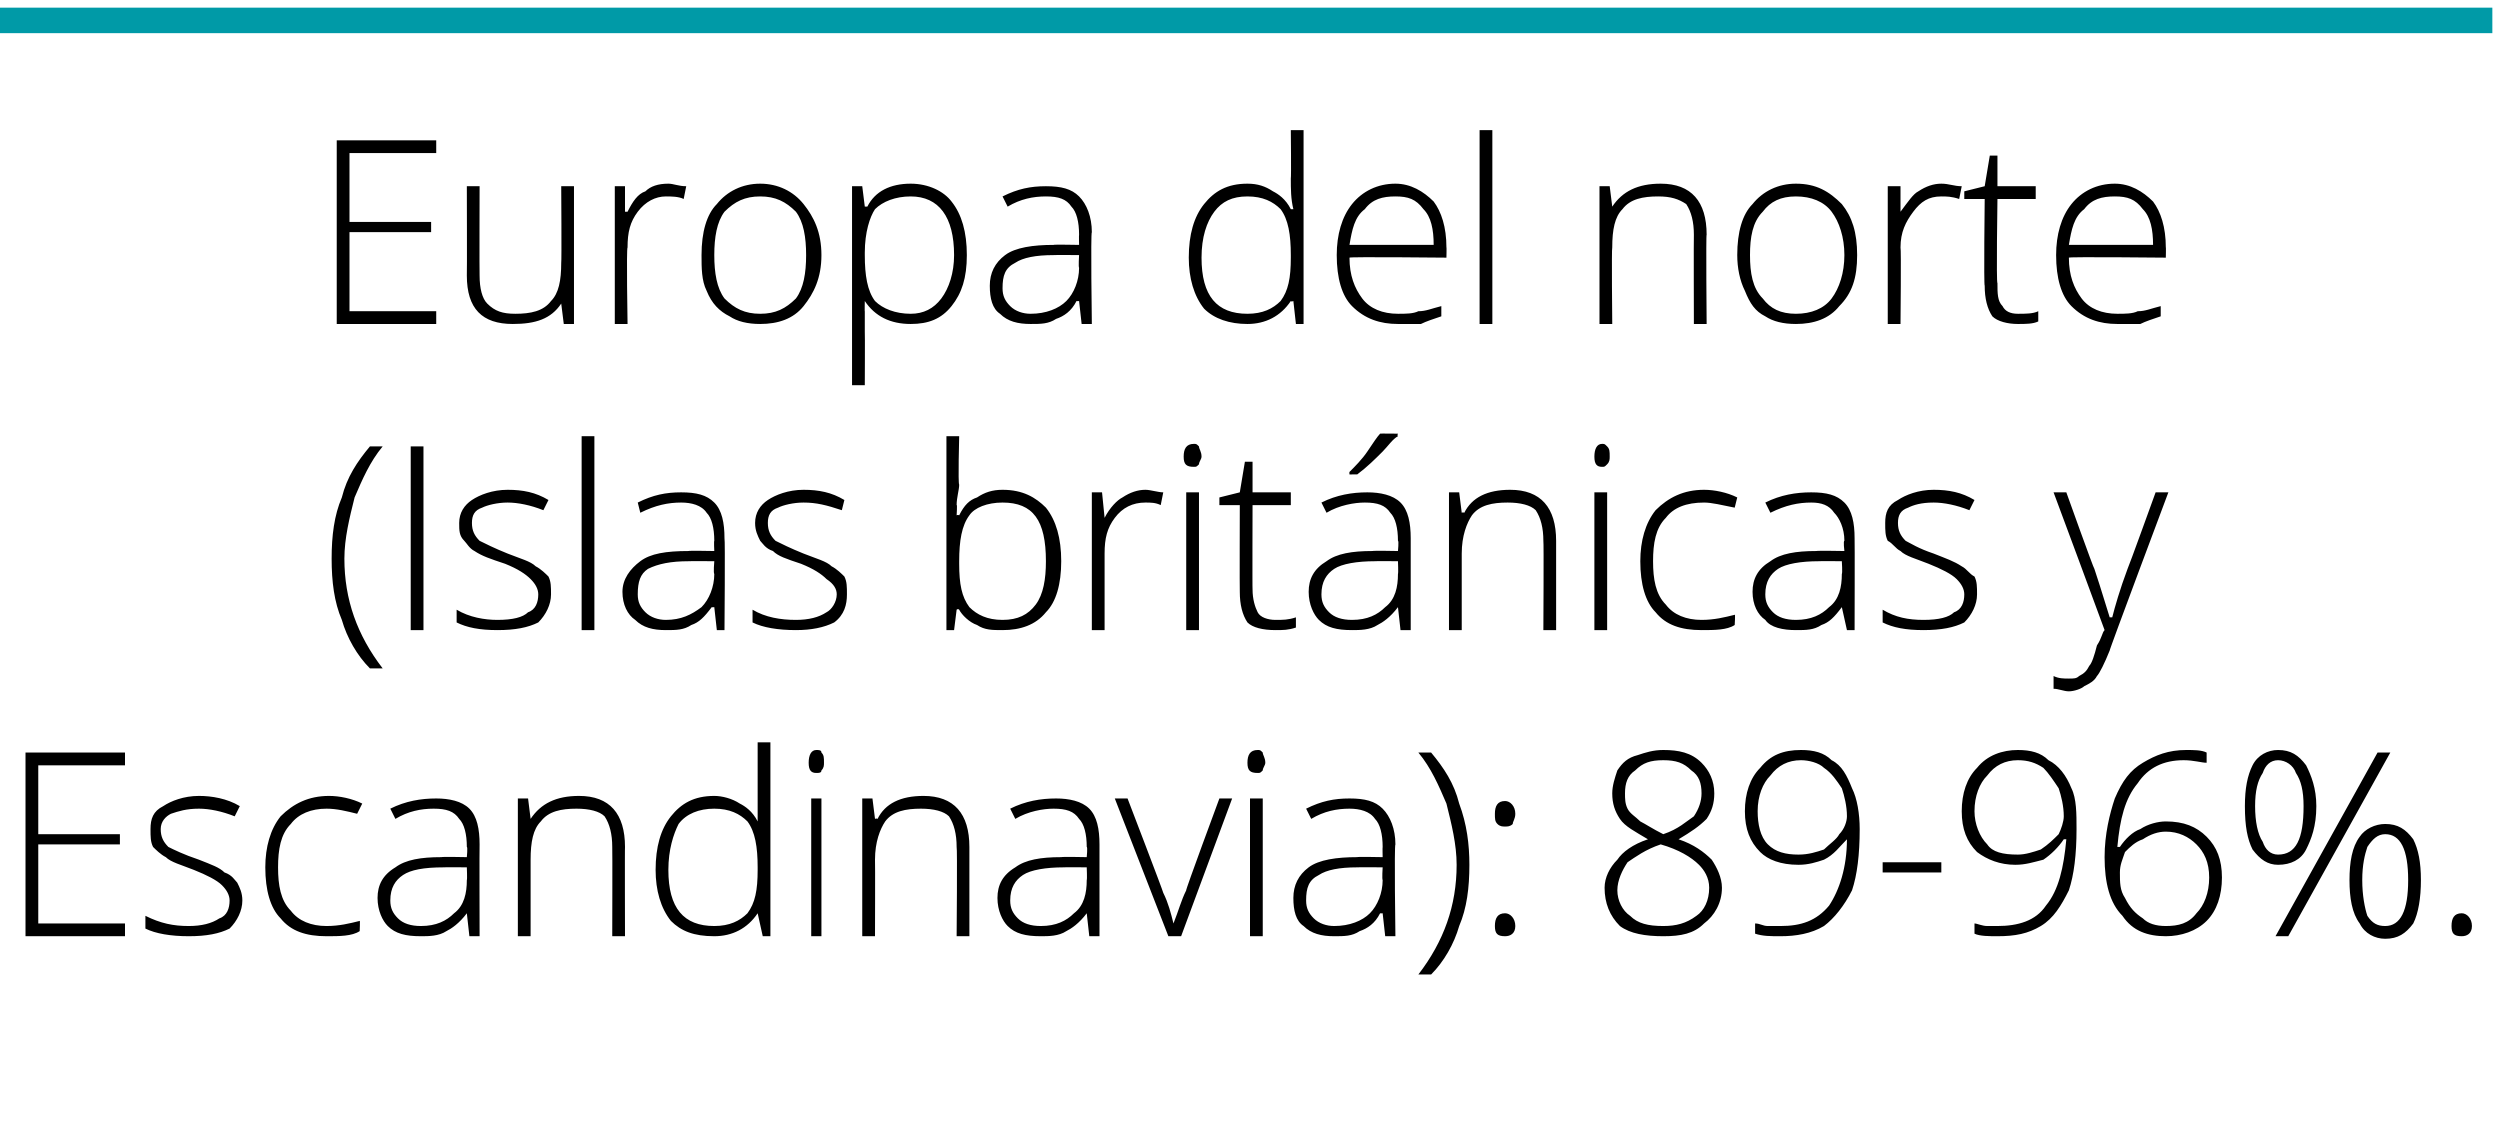
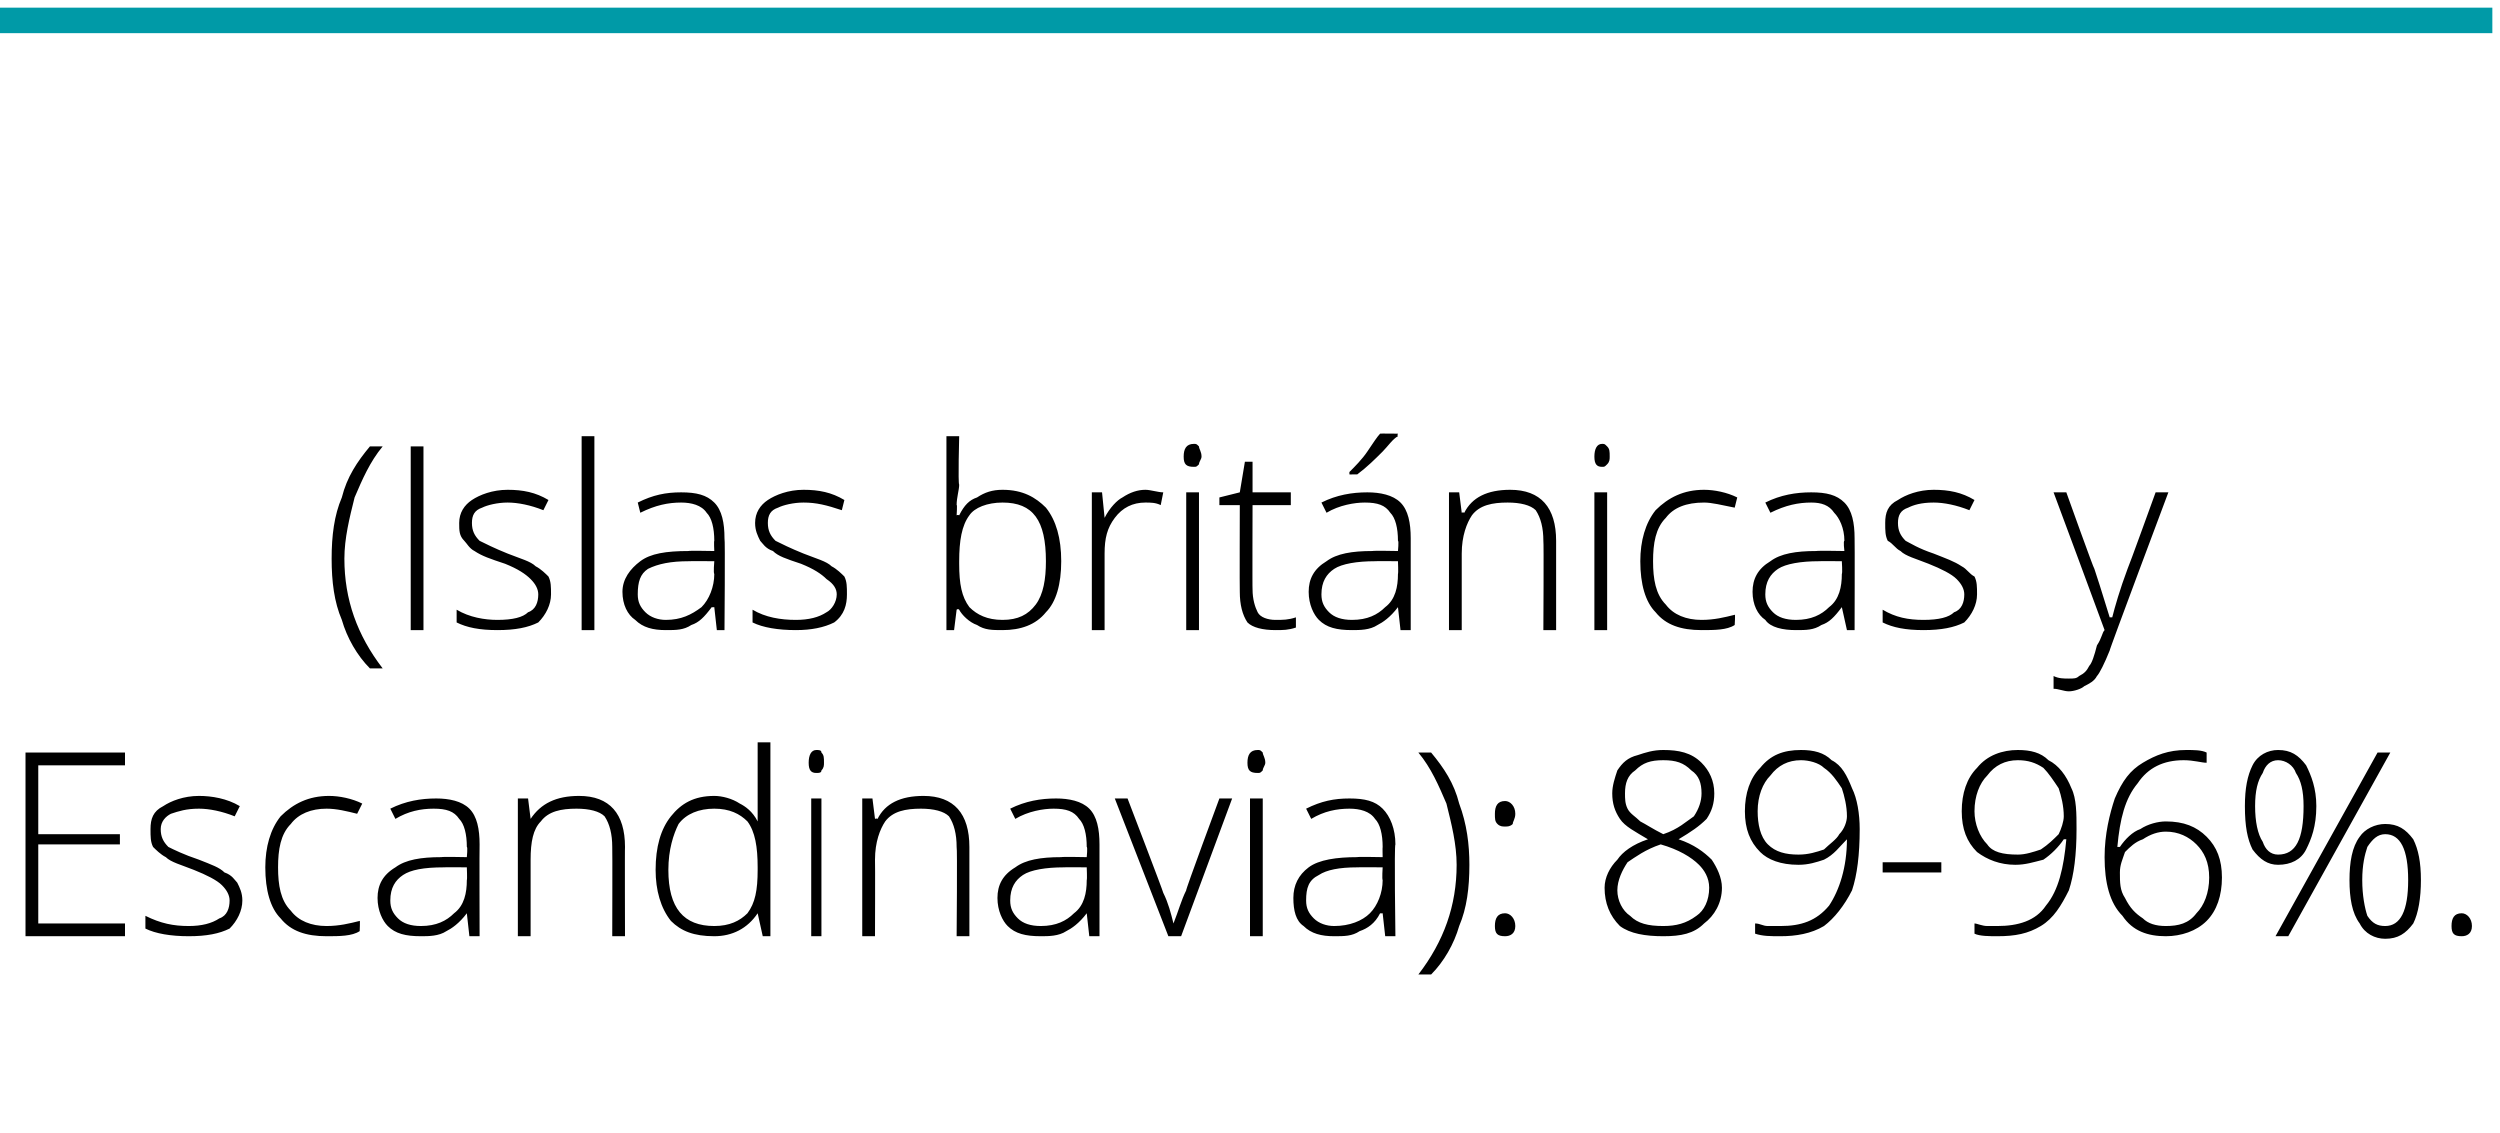
<svg xmlns="http://www.w3.org/2000/svg" version="1.1" width="98px" height="44.4px" viewBox="0 -5 98 44.4" style="top:-5px">
  <desc>Europa del norte Islas brit nicas y Escandinavia 89-96</desc>
  <defs />
  <g class="svg-textframe-paragraphrules">
    <line class="svg-paragraph-ruleabove" y1="-4.2" y2="-4.2" x1="0" x2="97.7" stroke="#009aa7" stroke-width="1" />
  </g>
  <g id="Polygon150906">
    <path d="M 4.9 31.7 L 1 31.7 L 1 24.5 L 4.9 24.5 L 4.9 25 L 1.5 25 L 1.5 27.7 L 4.7 27.7 L 4.7 28.1 L 1.5 28.1 L 1.5 31.2 L 4.9 31.2 L 4.9 31.7 Z M 9.5 30.3 C 9.5 30.7 9.3 31.1 9 31.4 C 8.6 31.6 8.1 31.7 7.4 31.7 C 6.7 31.7 6.1 31.6 5.7 31.4 C 5.7 31.4 5.7 30.9 5.7 30.9 C 6.3 31.2 6.8 31.3 7.4 31.3 C 7.9 31.3 8.3 31.2 8.6 31 C 8.9 30.9 9 30.6 9 30.3 C 9 30.1 8.9 29.9 8.7 29.7 C 8.5 29.5 8.1 29.3 7.6 29.1 C 7.1 28.9 6.7 28.8 6.5 28.6 C 6.3 28.5 6.1 28.3 6 28.2 C 5.9 28 5.9 27.8 5.9 27.5 C 5.9 27.1 6 26.8 6.4 26.6 C 6.7 26.4 7.2 26.2 7.8 26.2 C 8.3 26.2 8.9 26.3 9.4 26.6 C 9.4 26.6 9.2 27 9.2 27 C 8.7 26.8 8.2 26.7 7.8 26.7 C 7.3 26.7 7 26.8 6.7 26.9 C 6.5 27 6.3 27.2 6.3 27.5 C 6.3 27.8 6.4 28 6.6 28.2 C 6.8 28.3 7.2 28.5 7.8 28.7 C 8.3 28.9 8.6 29 8.8 29.2 C 9.1 29.3 9.2 29.5 9.3 29.6 C 9.4 29.8 9.5 30 9.5 30.3 Z M 14.1 31.5 C 13.8 31.7 13.3 31.7 12.8 31.7 C 12 31.7 11.4 31.5 11 31 C 10.6 30.6 10.4 29.9 10.4 29 C 10.4 28.2 10.6 27.5 11 27 C 11.5 26.5 12.1 26.2 12.9 26.2 C 13.3 26.2 13.8 26.3 14.2 26.5 C 14.2 26.5 14 26.9 14 26.9 C 13.6 26.8 13.2 26.7 12.8 26.7 C 12.2 26.7 11.7 26.9 11.4 27.3 C 11 27.7 10.9 28.3 10.9 29 C 10.9 29.7 11 30.3 11.4 30.7 C 11.7 31.1 12.2 31.3 12.8 31.3 C 13.3 31.3 13.7 31.2 14.1 31.1 C 14.12 31.05 14.1 31.5 14.1 31.5 C 14.1 31.5 14.12 31.5 14.1 31.5 Z M 18.4 31.7 L 18.3 30.8 C 18.3 30.8 18.28 30.81 18.3 30.8 C 18 31.2 17.7 31.4 17.5 31.5 C 17.2 31.7 16.8 31.7 16.5 31.7 C 15.9 31.7 15.5 31.6 15.2 31.3 C 15 31.1 14.8 30.7 14.8 30.2 C 14.8 29.7 15 29.3 15.5 29 C 15.9 28.7 16.5 28.6 17.3 28.6 C 17.32 28.58 18.3 28.6 18.3 28.6 C 18.3 28.6 18.34 28.2 18.3 28.2 C 18.3 27.7 18.2 27.3 18 27.1 C 17.8 26.8 17.5 26.7 17 26.7 C 16.5 26.7 16 26.8 15.5 27.1 C 15.5 27.1 15.3 26.7 15.3 26.7 C 15.9 26.4 16.5 26.3 17.1 26.3 C 17.6 26.3 18.1 26.4 18.4 26.7 C 18.7 27 18.8 27.5 18.8 28.1 C 18.79 28.12 18.8 31.7 18.8 31.7 L 18.4 31.7 Z M 16.5 31.3 C 17.1 31.3 17.5 31.1 17.8 30.8 C 18.2 30.5 18.3 30 18.3 29.5 C 18.32 29.47 18.3 29 18.3 29 C 18.3 29 17.39 28.99 17.4 29 C 16.6 29 16.1 29.1 15.8 29.3 C 15.5 29.5 15.3 29.8 15.3 30.3 C 15.3 30.6 15.4 30.8 15.6 31 C 15.8 31.2 16.1 31.3 16.5 31.3 Z M 24 31.7 C 24 31.7 24.01 28.21 24 28.2 C 24 27.7 23.9 27.3 23.7 27 C 23.5 26.8 23.1 26.7 22.6 26.7 C 22 26.7 21.5 26.8 21.2 27.2 C 20.9 27.5 20.8 28 20.8 28.7 C 20.8 28.72 20.8 31.7 20.8 31.7 L 20.3 31.7 L 20.3 26.3 L 20.7 26.3 L 20.8 27.1 C 20.8 27.1 20.85 27.07 20.8 27.1 C 21.2 26.5 21.8 26.2 22.7 26.2 C 23.9 26.2 24.5 26.9 24.5 28.2 C 24.49 28.18 24.5 31.7 24.5 31.7 L 24 31.7 Z M 28 26.2 C 28.3 26.2 28.7 26.3 29 26.5 C 29.2 26.6 29.5 26.8 29.7 27.2 C 29.7 27.2 29.7 27.2 29.7 27.2 C 29.7 26.8 29.7 26.4 29.7 26 C 29.7 25.96 29.7 24.1 29.7 24.1 L 30.2 24.1 L 30.2 31.7 L 29.9 31.7 L 29.7 30.8 C 29.7 30.8 29.7 30.84 29.7 30.8 C 29.3 31.4 28.7 31.7 28 31.7 C 27.2 31.7 26.7 31.5 26.3 31.1 C 25.9 30.6 25.7 29.9 25.7 29.1 C 25.7 28.2 25.9 27.5 26.3 27 C 26.7 26.5 27.2 26.2 28 26.2 Z M 28 26.7 C 27.4 26.7 26.9 26.9 26.6 27.3 C 26.4 27.7 26.2 28.3 26.2 29.1 C 26.2 30.6 26.8 31.3 28 31.3 C 28.6 31.3 29 31.1 29.3 30.8 C 29.6 30.4 29.7 29.9 29.7 29.1 C 29.7 29.1 29.7 29 29.7 29 C 29.7 28.2 29.6 27.6 29.3 27.2 C 29 26.9 28.6 26.7 28 26.7 Z M 32.2 31.7 L 31.8 31.7 L 31.8 26.3 L 32.2 26.3 L 32.2 31.7 Z M 32 25.3 C 31.8 25.3 31.7 25.2 31.7 24.9 C 31.7 24.6 31.8 24.4 32 24.4 C 32.1 24.4 32.2 24.4 32.2 24.5 C 32.3 24.6 32.3 24.7 32.3 24.9 C 32.3 25 32.3 25.1 32.2 25.2 C 32.2 25.3 32.1 25.3 32 25.3 C 32 25.3 32 25.3 32 25.3 Z M 37.5 31.7 C 37.5 31.7 37.53 28.21 37.5 28.2 C 37.5 27.7 37.4 27.3 37.2 27 C 37 26.8 36.6 26.7 36.1 26.7 C 35.5 26.7 35 26.8 34.7 27.2 C 34.5 27.5 34.3 28 34.3 28.7 C 34.31 28.72 34.3 31.7 34.3 31.7 L 33.8 31.7 L 33.8 26.3 L 34.2 26.3 L 34.3 27.1 C 34.3 27.1 34.36 27.07 34.4 27.1 C 34.7 26.5 35.3 26.2 36.2 26.2 C 37.4 26.2 38 26.9 38 28.2 C 38 28.18 38 31.7 38 31.7 L 37.5 31.7 Z M 42.7 31.7 L 42.6 30.8 C 42.6 30.8 42.58 30.81 42.6 30.8 C 42.3 31.2 42 31.4 41.8 31.5 C 41.5 31.7 41.1 31.7 40.8 31.7 C 40.2 31.7 39.8 31.6 39.5 31.3 C 39.3 31.1 39.1 30.7 39.1 30.2 C 39.1 29.7 39.3 29.3 39.8 29 C 40.2 28.7 40.8 28.6 41.6 28.6 C 41.63 28.58 42.6 28.6 42.6 28.6 C 42.6 28.6 42.64 28.2 42.6 28.2 C 42.6 27.7 42.5 27.3 42.3 27.1 C 42.1 26.8 41.8 26.7 41.3 26.7 C 40.9 26.7 40.3 26.8 39.8 27.1 C 39.8 27.1 39.6 26.7 39.6 26.7 C 40.2 26.4 40.8 26.3 41.4 26.3 C 41.9 26.3 42.4 26.4 42.7 26.7 C 43 27 43.1 27.5 43.1 28.1 C 43.1 28.12 43.1 31.7 43.1 31.7 L 42.7 31.7 Z M 40.8 31.3 C 41.4 31.3 41.8 31.1 42.1 30.8 C 42.5 30.5 42.6 30 42.6 29.5 C 42.62 29.47 42.6 29 42.6 29 C 42.6 29 41.7 28.99 41.7 29 C 41 29 40.4 29.1 40.1 29.3 C 39.8 29.5 39.6 29.8 39.6 30.3 C 39.6 30.6 39.7 30.8 39.9 31 C 40.1 31.2 40.4 31.3 40.8 31.3 Z M 45.8 31.7 L 43.7 26.3 L 44.2 26.3 C 44.2 26.3 45.6 29.95 45.6 30 C 45.8 30.4 45.9 30.8 46 31.2 C 46 31.2 46 31.2 46 31.2 C 46.2 30.7 46.3 30.3 46.5 29.9 C 46.45 29.94 47.8 26.3 47.8 26.3 L 48.3 26.3 L 46.3 31.7 L 45.8 31.7 Z M 49.5 31.7 L 49 31.7 L 49 26.3 L 49.5 26.3 L 49.5 31.7 Z M 49.3 25.3 C 49 25.3 48.9 25.2 48.9 24.9 C 48.9 24.6 49 24.4 49.3 24.4 C 49.4 24.4 49.4 24.4 49.5 24.5 C 49.5 24.6 49.6 24.7 49.6 24.9 C 49.6 25 49.5 25.1 49.5 25.2 C 49.4 25.3 49.4 25.3 49.3 25.3 C 49.3 25.3 49.3 25.3 49.3 25.3 Z M 54.3 31.7 L 54.2 30.8 C 54.2 30.8 54.13 30.81 54.1 30.8 C 53.9 31.2 53.6 31.4 53.3 31.5 C 53 31.7 52.7 31.7 52.3 31.7 C 51.8 31.7 51.4 31.6 51.1 31.3 C 50.8 31.1 50.7 30.7 50.7 30.2 C 50.7 29.7 50.9 29.3 51.3 29 C 51.7 28.7 52.4 28.6 53.2 28.6 C 53.18 28.58 54.2 28.6 54.2 28.6 C 54.2 28.6 54.19 28.2 54.2 28.2 C 54.2 27.7 54.1 27.3 53.9 27.1 C 53.7 26.8 53.3 26.7 52.9 26.7 C 52.4 26.7 51.9 26.8 51.4 27.1 C 51.4 27.1 51.2 26.7 51.2 26.7 C 51.8 26.4 52.3 26.3 52.9 26.3 C 53.5 26.3 53.9 26.4 54.2 26.7 C 54.5 27 54.7 27.5 54.7 28.1 C 54.65 28.12 54.7 31.7 54.7 31.7 L 54.3 31.7 Z M 52.3 31.3 C 52.9 31.3 53.4 31.1 53.7 30.8 C 54 30.5 54.2 30 54.2 29.5 C 54.17 29.47 54.2 29 54.2 29 C 54.2 29 53.24 28.99 53.2 29 C 52.5 29 52 29.1 51.7 29.3 C 51.3 29.5 51.2 29.8 51.2 30.3 C 51.2 30.6 51.3 30.8 51.5 31 C 51.7 31.2 52 31.3 52.3 31.3 Z M 57.6 28.9 C 57.6 29.8 57.5 30.6 57.2 31.3 C 57 32 56.6 32.7 56.1 33.2 C 56.1 33.2 55.6 33.2 55.6 33.2 C 56.6 31.9 57.1 30.5 57.1 28.9 C 57.1 28.1 56.9 27.3 56.7 26.5 C 56.4 25.8 56.1 25.1 55.6 24.5 C 55.6 24.5 56.1 24.5 56.1 24.5 C 56.6 25.1 57 25.7 57.2 26.5 C 57.5 27.3 57.6 28.1 57.6 28.9 Z M 59 31.7 C 58.7 31.7 58.6 31.6 58.6 31.3 C 58.6 31 58.7 30.8 59 30.8 C 59.2 30.8 59.4 31 59.4 31.3 C 59.4 31.6 59.2 31.7 59 31.7 C 59 31.7 59 31.7 59 31.7 Z M 58.6 26.9 C 58.6 26.6 58.7 26.4 59 26.4 C 59.2 26.4 59.4 26.6 59.4 26.9 C 59.4 27.1 59.3 27.2 59.3 27.3 C 59.2 27.4 59.1 27.4 59 27.4 C 58.9 27.4 58.8 27.4 58.7 27.3 C 58.6 27.2 58.6 27.1 58.6 26.9 Z M 65.2 24.4 C 65.8 24.4 66.3 24.5 66.7 24.9 C 67 25.2 67.2 25.6 67.2 26.1 C 67.2 26.5 67.1 26.8 66.9 27.1 C 66.6 27.4 66.3 27.6 65.8 27.9 C 66.4 28.1 66.8 28.4 67.1 28.7 C 67.3 29 67.5 29.4 67.5 29.8 C 67.5 30.4 67.2 30.9 66.8 31.2 C 66.4 31.6 65.9 31.7 65.2 31.7 C 64.5 31.7 63.9 31.6 63.5 31.3 C 63.1 30.9 62.9 30.4 62.9 29.8 C 62.9 29.4 63.1 29 63.4 28.7 C 63.6 28.4 64 28.1 64.6 27.9 C 64.1 27.6 63.7 27.4 63.5 27.1 C 63.3 26.8 63.2 26.5 63.2 26.1 C 63.2 25.8 63.3 25.5 63.4 25.2 C 63.6 24.9 63.8 24.7 64.2 24.6 C 64.5 24.5 64.8 24.4 65.2 24.4 Z M 63.4 29.9 C 63.4 30.3 63.6 30.7 63.9 30.9 C 64.2 31.2 64.6 31.3 65.2 31.3 C 65.7 31.3 66.1 31.2 66.5 30.9 C 66.8 30.7 67 30.3 67 29.8 C 67 29.4 66.8 29.1 66.6 28.9 C 66.3 28.6 65.8 28.3 65.1 28.1 C 64.5 28.3 64.1 28.6 63.8 28.8 C 63.6 29.1 63.4 29.5 63.4 29.9 Z M 65.2 24.8 C 64.7 24.8 64.4 24.9 64.1 25.2 C 63.8 25.4 63.7 25.7 63.7 26.1 C 63.7 26.3 63.7 26.5 63.8 26.7 C 63.9 26.9 64.1 27 64.3 27.2 C 64.5 27.3 64.8 27.5 65.2 27.7 C 65.8 27.5 66.1 27.2 66.4 27 C 66.6 26.7 66.7 26.4 66.7 26.1 C 66.7 25.7 66.6 25.4 66.3 25.2 C 66 24.9 65.7 24.8 65.2 24.8 Z M 72.9 27.5 C 72.9 28.5 72.8 29.3 72.6 29.9 C 72.3 30.5 71.9 31 71.5 31.3 C 71 31.6 70.4 31.7 69.8 31.7 C 69.4 31.7 69.1 31.7 68.8 31.6 C 68.8 31.6 68.8 31.2 68.8 31.2 C 69 31.2 69.1 31.3 69.3 31.3 C 69.5 31.3 69.7 31.3 69.8 31.3 C 70.6 31.3 71.2 31.1 71.7 30.5 C 72.1 29.9 72.4 29 72.4 27.9 C 72.4 27.9 72.4 27.9 72.4 27.9 C 72.1 28.2 71.9 28.5 71.5 28.7 C 71.2 28.8 70.9 28.9 70.5 28.9 C 69.8 28.9 69.3 28.7 69 28.4 C 68.6 28 68.4 27.5 68.4 26.8 C 68.4 26.1 68.6 25.5 69 25.1 C 69.4 24.6 69.9 24.4 70.6 24.4 C 71.1 24.4 71.5 24.5 71.8 24.8 C 72.2 25 72.4 25.4 72.6 25.9 C 72.8 26.3 72.9 26.9 72.9 27.5 Z M 70.6 24.8 C 70.1 24.8 69.7 25 69.4 25.4 C 69.1 25.7 68.9 26.2 68.9 26.8 C 68.9 27.3 69 27.8 69.3 28.1 C 69.6 28.4 70 28.5 70.5 28.5 C 70.9 28.5 71.2 28.4 71.5 28.3 C 71.7 28.1 72 27.9 72.1 27.7 C 72.3 27.5 72.4 27.2 72.4 27 C 72.4 26.6 72.3 26.2 72.2 25.9 C 72 25.6 71.8 25.3 71.5 25.1 C 71.3 24.9 70.9 24.8 70.6 24.8 Z M 73.8 29.2 L 73.8 28.8 L 76.1 28.8 L 76.1 29.2 L 73.8 29.2 Z M 81.4 27.5 C 81.4 28.5 81.3 29.3 81.1 29.9 C 80.8 30.5 80.5 31 80 31.3 C 79.5 31.6 79 31.7 78.3 31.7 C 78 31.7 77.6 31.7 77.4 31.6 C 77.4 31.6 77.4 31.2 77.4 31.2 C 77.5 31.2 77.7 31.3 77.9 31.3 C 78.1 31.3 78.2 31.3 78.3 31.3 C 79.1 31.3 79.8 31.1 80.2 30.5 C 80.7 29.9 80.9 29 81 27.9 C 81 27.9 80.9 27.9 80.9 27.9 C 80.7 28.2 80.4 28.5 80.1 28.7 C 79.7 28.8 79.4 28.9 79 28.9 C 78.4 28.9 77.9 28.7 77.5 28.4 C 77.1 28 76.9 27.5 76.9 26.8 C 76.9 26.1 77.1 25.5 77.5 25.1 C 77.9 24.6 78.5 24.4 79.1 24.4 C 79.6 24.4 80 24.5 80.3 24.8 C 80.7 25 81 25.4 81.2 25.9 C 81.4 26.3 81.4 26.9 81.4 27.5 Z M 79.1 24.8 C 78.6 24.8 78.2 25 77.9 25.4 C 77.6 25.7 77.4 26.2 77.4 26.8 C 77.4 27.3 77.6 27.8 77.9 28.1 C 78.1 28.4 78.5 28.5 79.1 28.5 C 79.4 28.5 79.7 28.4 80 28.3 C 80.3 28.1 80.5 27.9 80.7 27.7 C 80.8 27.5 80.9 27.2 80.9 27 C 80.9 26.6 80.8 26.2 80.7 25.9 C 80.5 25.6 80.3 25.3 80.1 25.1 C 79.8 24.9 79.5 24.8 79.1 24.8 Z M 82.5 28.6 C 82.5 27.7 82.7 26.9 82.9 26.3 C 83.2 25.6 83.5 25.2 84 24.9 C 84.5 24.6 85 24.4 85.7 24.4 C 86 24.4 86.3 24.4 86.5 24.5 C 86.5 24.5 86.5 24.9 86.5 24.9 C 86.3 24.9 86 24.8 85.6 24.8 C 84.8 24.8 84.2 25.1 83.8 25.7 C 83.3 26.3 83.1 27.1 83 28.2 C 83 28.2 83.1 28.2 83.1 28.2 C 83.3 27.9 83.6 27.6 83.9 27.5 C 84.2 27.3 84.6 27.2 84.9 27.2 C 85.6 27.2 86.1 27.4 86.5 27.8 C 86.9 28.2 87.1 28.7 87.1 29.4 C 87.1 30.1 86.9 30.7 86.5 31.1 C 86.1 31.5 85.5 31.7 84.9 31.7 C 84.2 31.7 83.6 31.5 83.2 30.9 C 82.7 30.4 82.5 29.6 82.5 28.6 Z M 84.9 31.3 C 85.4 31.3 85.8 31.2 86.1 30.8 C 86.4 30.5 86.6 30 86.6 29.4 C 86.6 28.8 86.4 28.4 86.1 28.1 C 85.8 27.8 85.4 27.6 84.9 27.6 C 84.6 27.6 84.3 27.7 84 27.9 C 83.7 28 83.5 28.2 83.3 28.4 C 83.2 28.7 83.1 28.9 83.1 29.2 C 83.1 29.6 83.1 29.9 83.3 30.2 C 83.5 30.6 83.7 30.8 84 31 C 84.2 31.2 84.5 31.3 84.9 31.3 Z M 88.4 26.6 C 88.4 27.2 88.5 27.7 88.7 28 C 88.8 28.3 89 28.5 89.3 28.5 C 90 28.5 90.3 27.9 90.3 26.6 C 90.3 26 90.2 25.6 90 25.3 C 89.9 25 89.6 24.8 89.3 24.8 C 89 24.8 88.8 25 88.7 25.3 C 88.5 25.6 88.4 26 88.4 26.6 Z M 90.8 26.6 C 90.8 27.4 90.6 27.9 90.4 28.3 C 90.2 28.7 89.8 28.9 89.3 28.9 C 88.9 28.9 88.6 28.7 88.3 28.3 C 88.1 27.9 88 27.4 88 26.6 C 88 25.9 88.1 25.4 88.3 25 C 88.5 24.6 88.9 24.4 89.3 24.4 C 89.8 24.4 90.1 24.6 90.4 25 C 90.6 25.4 90.8 25.9 90.8 26.6 Z M 92.6 29.5 C 92.6 30.1 92.7 30.6 92.8 30.9 C 93 31.2 93.2 31.3 93.5 31.3 C 94.1 31.3 94.4 30.7 94.4 29.5 C 94.4 28.3 94.1 27.7 93.5 27.7 C 93.2 27.7 93 27.9 92.8 28.2 C 92.7 28.5 92.6 28.9 92.6 29.5 Z M 94.9 29.5 C 94.9 30.2 94.8 30.8 94.6 31.2 C 94.3 31.6 94 31.8 93.5 31.8 C 93.1 31.8 92.7 31.6 92.5 31.2 C 92.2 30.8 92.1 30.2 92.1 29.5 C 92.1 28.8 92.2 28.2 92.5 27.8 C 92.7 27.5 93.1 27.3 93.5 27.3 C 94 27.3 94.3 27.5 94.6 27.9 C 94.8 28.3 94.9 28.8 94.9 29.5 Z M 93.7 24.5 L 89.7 31.7 L 89.2 31.7 L 93.2 24.5 L 93.7 24.5 Z M 96.5 31.7 C 96.2 31.7 96.1 31.6 96.1 31.3 C 96.1 31 96.2 30.8 96.5 30.8 C 96.7 30.8 96.9 31 96.9 31.3 C 96.9 31.6 96.7 31.7 96.5 31.7 C 96.5 31.7 96.5 31.7 96.5 31.7 Z " stroke="none" fill="#000" />
  </g>
  <g id="Polygon150905">
-     <path d="M 13 16.9 C 13 16 13.1 15.2 13.4 14.5 C 13.6 13.7 14 13.1 14.5 12.5 C 14.5 12.5 15 12.5 15 12.5 C 14.5 13.1 14.2 13.8 13.9 14.5 C 13.7 15.3 13.5 16.1 13.5 16.9 C 13.5 18.5 14 19.9 15 21.2 C 15 21.2 14.5 21.2 14.5 21.2 C 14 20.7 13.6 20 13.4 19.3 C 13.1 18.6 13 17.8 13 16.9 Z M 16.1 19.7 L 16.1 12.5 L 16.6 12.5 L 16.6 19.7 L 16.1 19.7 Z M 21.6 18.3 C 21.6 18.7 21.4 19.1 21.1 19.4 C 20.7 19.6 20.2 19.7 19.5 19.7 C 18.8 19.7 18.3 19.6 17.9 19.4 C 17.9 19.4 17.9 18.9 17.9 18.9 C 18.4 19.2 19 19.3 19.5 19.3 C 20.1 19.3 20.5 19.2 20.7 19 C 21 18.9 21.1 18.6 21.1 18.3 C 21.1 18.1 21 17.9 20.8 17.7 C 20.6 17.5 20.3 17.3 19.8 17.1 C 19.2 16.9 18.9 16.8 18.6 16.6 C 18.4 16.5 18.3 16.3 18.2 16.2 C 18 16 18 15.8 18 15.5 C 18 15.1 18.2 14.8 18.5 14.6 C 18.8 14.4 19.3 14.2 19.9 14.2 C 20.5 14.2 21 14.3 21.5 14.6 C 21.5 14.6 21.3 15 21.3 15 C 20.8 14.8 20.3 14.7 19.9 14.7 C 19.5 14.7 19.1 14.8 18.9 14.9 C 18.6 15 18.5 15.2 18.5 15.5 C 18.5 15.8 18.6 16 18.8 16.2 C 19 16.3 19.4 16.5 19.9 16.7 C 20.4 16.9 20.8 17 21 17.2 C 21.2 17.3 21.4 17.5 21.5 17.6 C 21.6 17.8 21.6 18 21.6 18.3 Z M 23.3 19.7 L 22.8 19.7 L 22.8 12.1 L 23.3 12.1 L 23.3 19.7 Z M 28.1 19.7 L 28 18.8 C 28 18.8 27.92 18.81 27.9 18.8 C 27.6 19.2 27.4 19.4 27.1 19.5 C 26.8 19.7 26.5 19.7 26.1 19.7 C 25.6 19.7 25.2 19.6 24.9 19.3 C 24.6 19.1 24.4 18.7 24.4 18.2 C 24.4 17.7 24.7 17.3 25.1 17 C 25.5 16.7 26.1 16.6 27 16.6 C 26.96 16.58 28 16.6 28 16.6 C 28 16.6 27.98 16.2 28 16.2 C 28 15.7 27.9 15.3 27.7 15.1 C 27.5 14.8 27.1 14.7 26.7 14.7 C 26.2 14.7 25.7 14.8 25.1 15.1 C 25.1 15.1 25 14.7 25 14.7 C 25.6 14.4 26.1 14.3 26.7 14.3 C 27.3 14.3 27.7 14.4 28 14.7 C 28.3 15 28.4 15.5 28.4 16.1 C 28.43 16.12 28.4 19.7 28.4 19.7 L 28.1 19.7 Z M 26.1 19.3 C 26.7 19.3 27.1 19.1 27.5 18.8 C 27.8 18.5 28 18 28 17.5 C 27.96 17.47 28 17 28 17 C 28 17 27.03 16.99 27 17 C 26.3 17 25.8 17.1 25.4 17.3 C 25.1 17.5 25 17.8 25 18.3 C 25 18.6 25.1 18.8 25.3 19 C 25.5 19.2 25.8 19.3 26.1 19.3 Z M 33.2 18.3 C 33.2 18.7 33.1 19.1 32.7 19.4 C 32.3 19.6 31.8 19.7 31.2 19.7 C 30.5 19.7 29.9 19.6 29.5 19.4 C 29.5 19.4 29.5 18.9 29.5 18.9 C 30 19.2 30.6 19.3 31.2 19.3 C 31.7 19.3 32.1 19.2 32.4 19 C 32.6 18.9 32.8 18.6 32.8 18.3 C 32.8 18.1 32.7 17.9 32.4 17.7 C 32.2 17.5 31.9 17.3 31.4 17.1 C 30.8 16.9 30.5 16.8 30.3 16.6 C 30 16.5 29.9 16.3 29.8 16.2 C 29.7 16 29.6 15.8 29.6 15.5 C 29.6 15.1 29.8 14.8 30.1 14.6 C 30.4 14.4 30.9 14.2 31.5 14.2 C 32.1 14.2 32.6 14.3 33.1 14.6 C 33.1 14.6 33 15 33 15 C 32.4 14.8 32 14.7 31.5 14.7 C 31.1 14.7 30.7 14.8 30.5 14.9 C 30.2 15 30.1 15.2 30.1 15.5 C 30.1 15.8 30.2 16 30.4 16.2 C 30.6 16.3 31 16.5 31.5 16.7 C 32 16.9 32.4 17 32.6 17.2 C 32.8 17.3 33 17.5 33.1 17.6 C 33.2 17.8 33.2 18 33.2 18.3 Z M 39.3 14.2 C 40.1 14.2 40.6 14.5 41 14.9 C 41.4 15.4 41.6 16.1 41.6 17 C 41.6 17.9 41.4 18.6 41 19 C 40.6 19.5 40 19.7 39.3 19.7 C 38.9 19.7 38.6 19.7 38.3 19.5 C 38 19.4 37.7 19.1 37.6 18.9 C 37.55 18.85 37.5 18.9 37.5 18.9 L 37.4 19.7 L 37.1 19.7 L 37.1 12.1 L 37.6 12.1 C 37.6 12.1 37.55 13.96 37.6 14 C 37.6 14.2 37.5 14.5 37.5 14.8 C 37.53 14.75 37.5 15.2 37.5 15.2 C 37.5 15.2 37.55 15.17 37.6 15.2 C 37.8 14.8 38 14.6 38.3 14.5 C 38.6 14.3 38.9 14.2 39.3 14.2 Z M 41 17 C 41 15.4 40.5 14.7 39.3 14.7 C 38.7 14.7 38.2 14.9 38 15.2 C 37.7 15.6 37.6 16.2 37.6 17 C 37.6 17 37.6 17.1 37.6 17.1 C 37.6 17.9 37.7 18.4 38 18.8 C 38.3 19.1 38.7 19.3 39.3 19.3 C 39.9 19.3 40.3 19.1 40.6 18.7 C 40.9 18.3 41 17.7 41 17 C 41 17 41 17 41 17 Z M 44.9 14.2 C 45.1 14.2 45.4 14.3 45.6 14.3 C 45.6 14.3 45.5 14.8 45.5 14.8 C 45.3 14.7 45.1 14.7 44.9 14.7 C 44.4 14.7 44 14.9 43.7 15.3 C 43.4 15.7 43.3 16.1 43.3 16.7 C 43.3 16.72 43.3 19.7 43.3 19.7 L 42.8 19.7 L 42.8 14.3 L 43.2 14.3 L 43.3 15.3 C 43.3 15.3 43.31 15.3 43.3 15.3 C 43.5 14.9 43.8 14.6 44 14.5 C 44.3 14.3 44.6 14.2 44.9 14.2 Z M 47 19.7 L 46.5 19.7 L 46.5 14.3 L 47 14.3 L 47 19.7 Z M 46.8 13.3 C 46.5 13.3 46.4 13.2 46.4 12.9 C 46.4 12.6 46.5 12.4 46.8 12.4 C 46.9 12.4 46.9 12.4 47 12.5 C 47 12.6 47.1 12.7 47.1 12.9 C 47.1 13 47 13.1 47 13.2 C 46.9 13.3 46.9 13.3 46.8 13.3 C 46.8 13.3 46.8 13.3 46.8 13.3 Z M 50 19.3 C 50.3 19.3 50.5 19.3 50.8 19.2 C 50.8 19.2 50.8 19.6 50.8 19.6 C 50.5 19.7 50.3 19.7 50 19.7 C 49.5 19.7 49.1 19.6 48.9 19.4 C 48.7 19.1 48.6 18.7 48.6 18.2 C 48.59 18.19 48.6 14.8 48.6 14.8 L 47.8 14.8 L 47.8 14.5 L 48.6 14.3 L 48.8 13.1 L 49.1 13.1 L 49.1 14.3 L 50.6 14.3 L 50.6 14.8 L 49.1 14.8 C 49.1 14.8 49.09 18.12 49.1 18.1 C 49.1 18.5 49.2 18.8 49.3 19 C 49.4 19.2 49.7 19.3 50 19.3 Z M 54.9 19.7 L 54.8 18.8 C 54.8 18.8 54.78 18.81 54.8 18.8 C 54.5 19.2 54.2 19.4 54 19.5 C 53.7 19.7 53.3 19.7 53 19.7 C 52.4 19.7 52 19.6 51.7 19.3 C 51.5 19.1 51.3 18.7 51.3 18.2 C 51.3 17.7 51.5 17.3 52 17 C 52.4 16.7 53 16.6 53.8 16.6 C 53.83 16.58 54.8 16.6 54.8 16.6 C 54.8 16.6 54.84 16.2 54.8 16.2 C 54.8 15.7 54.7 15.3 54.5 15.1 C 54.3 14.8 54 14.7 53.5 14.7 C 53.1 14.7 52.5 14.8 52 15.1 C 52 15.1 51.8 14.7 51.8 14.7 C 52.4 14.4 53 14.3 53.6 14.3 C 54.1 14.3 54.6 14.4 54.9 14.7 C 55.2 15 55.3 15.5 55.3 16.1 C 55.3 16.12 55.3 19.7 55.3 19.7 L 54.9 19.7 Z M 53 19.3 C 53.6 19.3 54 19.1 54.3 18.8 C 54.7 18.5 54.8 18 54.8 17.5 C 54.82 17.47 54.8 17 54.8 17 C 54.8 17 53.9 16.99 53.9 17 C 53.2 17 52.6 17.1 52.3 17.3 C 52 17.5 51.8 17.8 51.8 18.3 C 51.8 18.6 51.9 18.8 52.1 19 C 52.3 19.2 52.6 19.3 53 19.3 Z M 52.9 13.5 C 53.1 13.3 53.4 13 53.6 12.7 C 53.8 12.4 54 12.1 54.1 12 C 54.08 11.99 54.8 12 54.8 12 C 54.8 12 54.76 12.07 54.8 12.1 C 54.6 12.2 54.4 12.5 54.2 12.7 C 53.9 13 53.6 13.3 53.2 13.6 C 53.24 13.59 52.9 13.6 52.9 13.6 C 52.9 13.6 52.89 13.51 52.9 13.5 Z M 60.5 19.7 C 60.5 19.7 60.52 16.21 60.5 16.2 C 60.5 15.7 60.4 15.3 60.2 15 C 60 14.8 59.6 14.7 59.1 14.7 C 58.5 14.7 58 14.8 57.7 15.2 C 57.5 15.5 57.3 16 57.3 16.7 C 57.3 16.72 57.3 19.7 57.3 19.7 L 56.8 19.7 L 56.8 14.3 L 57.2 14.3 L 57.3 15.1 C 57.3 15.1 57.35 15.07 57.4 15.1 C 57.7 14.5 58.3 14.2 59.2 14.2 C 60.4 14.2 61 14.9 61 16.2 C 61 16.18 61 19.7 61 19.7 L 60.5 19.7 Z M 63 19.7 L 62.5 19.7 L 62.5 14.3 L 63 14.3 L 63 19.7 Z M 62.8 13.3 C 62.6 13.3 62.5 13.2 62.5 12.9 C 62.5 12.6 62.6 12.4 62.8 12.4 C 62.9 12.4 62.9 12.4 63 12.5 C 63.1 12.6 63.1 12.7 63.1 12.9 C 63.1 13 63.1 13.1 63 13.2 C 62.9 13.3 62.9 13.3 62.8 13.3 C 62.8 13.3 62.8 13.3 62.8 13.3 Z M 68 19.5 C 67.7 19.7 67.2 19.7 66.7 19.7 C 65.9 19.7 65.3 19.5 64.9 19 C 64.5 18.6 64.3 17.9 64.3 17 C 64.3 16.2 64.5 15.5 64.9 15 C 65.4 14.5 66 14.2 66.8 14.2 C 67.2 14.2 67.7 14.3 68.1 14.5 C 68.1 14.5 68 14.9 68 14.9 C 67.5 14.8 67.1 14.7 66.8 14.7 C 66.1 14.7 65.6 14.9 65.3 15.3 C 64.9 15.7 64.8 16.3 64.8 17 C 64.8 17.7 64.9 18.3 65.3 18.7 C 65.6 19.1 66.1 19.3 66.7 19.3 C 67.2 19.3 67.6 19.2 68 19.1 C 68.03 19.05 68 19.5 68 19.5 C 68 19.5 68.03 19.5 68 19.5 Z M 72.4 19.7 L 72.2 18.8 C 72.2 18.8 72.19 18.81 72.2 18.8 C 71.9 19.2 71.7 19.4 71.4 19.5 C 71.1 19.7 70.8 19.7 70.4 19.7 C 69.9 19.7 69.4 19.6 69.2 19.3 C 68.9 19.1 68.7 18.7 68.7 18.2 C 68.7 17.7 68.9 17.3 69.4 17 C 69.8 16.7 70.4 16.6 71.2 16.6 C 71.24 16.58 72.3 16.6 72.3 16.6 C 72.3 16.6 72.25 16.2 72.3 16.2 C 72.3 15.7 72.1 15.3 71.9 15.1 C 71.7 14.8 71.4 14.7 71 14.7 C 70.5 14.7 70 14.8 69.4 15.1 C 69.4 15.1 69.2 14.7 69.2 14.7 C 69.8 14.4 70.4 14.3 71 14.3 C 71.6 14.3 72 14.4 72.3 14.7 C 72.6 15 72.7 15.5 72.7 16.1 C 72.71 16.12 72.7 19.7 72.7 19.7 L 72.4 19.7 Z M 70.4 19.3 C 71 19.3 71.4 19.1 71.7 18.8 C 72.1 18.5 72.2 18 72.2 17.5 C 72.23 17.47 72.2 17 72.2 17 C 72.2 17 71.3 16.99 71.3 17 C 70.6 17 70 17.1 69.7 17.3 C 69.4 17.5 69.2 17.8 69.2 18.3 C 69.2 18.6 69.3 18.8 69.5 19 C 69.7 19.2 70 19.3 70.4 19.3 Z M 77.5 18.3 C 77.5 18.7 77.3 19.1 77 19.4 C 76.6 19.6 76.1 19.7 75.4 19.7 C 74.7 19.7 74.2 19.6 73.8 19.4 C 73.8 19.4 73.8 18.9 73.8 18.9 C 74.3 19.2 74.8 19.3 75.4 19.3 C 76 19.3 76.4 19.2 76.6 19 C 76.9 18.9 77 18.6 77 18.3 C 77 18.1 76.9 17.9 76.7 17.7 C 76.5 17.5 76.1 17.3 75.6 17.1 C 75.1 16.9 74.7 16.8 74.5 16.6 C 74.3 16.5 74.2 16.3 74 16.2 C 73.9 16 73.9 15.8 73.9 15.5 C 73.9 15.1 74 14.8 74.4 14.6 C 74.7 14.4 75.2 14.2 75.8 14.2 C 76.4 14.2 76.9 14.3 77.4 14.6 C 77.4 14.6 77.2 15 77.2 15 C 76.7 14.8 76.2 14.7 75.8 14.7 C 75.3 14.7 75 14.8 74.8 14.9 C 74.5 15 74.4 15.2 74.4 15.5 C 74.4 15.8 74.5 16 74.7 16.2 C 74.9 16.3 75.2 16.5 75.8 16.7 C 76.3 16.9 76.6 17 76.9 17.2 C 77.1 17.3 77.2 17.5 77.4 17.6 C 77.5 17.8 77.5 18 77.5 18.3 Z M 80.5 14.3 L 81 14.3 C 81 14.3 82.08 17.32 82.1 17.3 C 82.4 18.2 82.6 18.9 82.7 19.2 C 82.7 19.2 82.8 19.2 82.8 19.2 C 82.9 18.8 83.1 18.1 83.4 17.3 C 83.42 17.29 84.5 14.3 84.5 14.3 L 85 14.3 C 85 14.3 82.67 20.51 82.7 20.5 C 82.5 21 82.3 21.4 82.2 21.5 C 82.1 21.7 81.9 21.8 81.7 21.9 C 81.6 22 81.3 22.1 81.1 22.1 C 80.9 22.1 80.7 22 80.5 22 C 80.5 22 80.5 21.5 80.5 21.5 C 80.7 21.6 80.9 21.6 81.1 21.6 C 81.3 21.6 81.4 21.6 81.5 21.5 C 81.7 21.4 81.8 21.3 81.9 21.1 C 82 21 82.1 20.7 82.2 20.3 C 82.4 20 82.4 19.8 82.5 19.7 C 82.49 19.65 80.5 14.3 80.5 14.3 Z " stroke="none" fill="#000" />
+     <path d="M 13 16.9 C 13 16 13.1 15.2 13.4 14.5 C 13.6 13.7 14 13.1 14.5 12.5 C 14.5 12.5 15 12.5 15 12.5 C 14.5 13.1 14.2 13.8 13.9 14.5 C 13.7 15.3 13.5 16.1 13.5 16.9 C 13.5 18.5 14 19.9 15 21.2 C 15 21.2 14.5 21.2 14.5 21.2 C 14 20.7 13.6 20 13.4 19.3 C 13.1 18.6 13 17.8 13 16.9 Z M 16.1 19.7 L 16.1 12.5 L 16.6 12.5 L 16.6 19.7 L 16.1 19.7 Z M 21.6 18.3 C 21.6 18.7 21.4 19.1 21.1 19.4 C 20.7 19.6 20.2 19.7 19.5 19.7 C 18.8 19.7 18.3 19.6 17.9 19.4 C 17.9 19.4 17.9 18.9 17.9 18.9 C 18.4 19.2 19 19.3 19.5 19.3 C 20.1 19.3 20.5 19.2 20.7 19 C 21 18.9 21.1 18.6 21.1 18.3 C 21.1 18.1 21 17.9 20.8 17.7 C 20.6 17.5 20.3 17.3 19.8 17.1 C 19.2 16.9 18.9 16.8 18.6 16.6 C 18.4 16.5 18.3 16.3 18.2 16.2 C 18 16 18 15.8 18 15.5 C 18 15.1 18.2 14.8 18.5 14.6 C 18.8 14.4 19.3 14.2 19.9 14.2 C 20.5 14.2 21 14.3 21.5 14.6 C 21.5 14.6 21.3 15 21.3 15 C 20.8 14.8 20.3 14.7 19.9 14.7 C 19.5 14.7 19.1 14.8 18.9 14.9 C 18.6 15 18.5 15.2 18.5 15.5 C 18.5 15.8 18.6 16 18.8 16.2 C 19 16.3 19.4 16.5 19.9 16.7 C 20.4 16.9 20.8 17 21 17.2 C 21.2 17.3 21.4 17.5 21.5 17.6 C 21.6 17.8 21.6 18 21.6 18.3 Z M 23.3 19.7 L 22.8 19.7 L 22.8 12.1 L 23.3 12.1 L 23.3 19.7 Z M 28.1 19.7 L 28 18.8 C 28 18.8 27.92 18.81 27.9 18.8 C 27.6 19.2 27.4 19.4 27.1 19.5 C 26.8 19.7 26.5 19.7 26.1 19.7 C 25.6 19.7 25.2 19.6 24.9 19.3 C 24.6 19.1 24.4 18.7 24.4 18.2 C 24.4 17.7 24.7 17.3 25.1 17 C 25.5 16.7 26.1 16.6 27 16.6 C 26.96 16.58 28 16.6 28 16.6 C 28 16.6 27.98 16.2 28 16.2 C 28 15.7 27.9 15.3 27.7 15.1 C 27.5 14.8 27.1 14.7 26.7 14.7 C 26.2 14.7 25.7 14.8 25.1 15.1 C 25.1 15.1 25 14.7 25 14.7 C 25.6 14.4 26.1 14.3 26.7 14.3 C 27.3 14.3 27.7 14.4 28 14.7 C 28.3 15 28.4 15.5 28.4 16.1 C 28.43 16.12 28.4 19.7 28.4 19.7 L 28.1 19.7 Z M 26.1 19.3 C 26.7 19.3 27.1 19.1 27.5 18.8 C 27.8 18.5 28 18 28 17.5 C 27.96 17.47 28 17 28 17 C 28 17 27.03 16.99 27 17 C 26.3 17 25.8 17.1 25.4 17.3 C 25.1 17.5 25 17.8 25 18.3 C 25 18.6 25.1 18.8 25.3 19 C 25.5 19.2 25.8 19.3 26.1 19.3 Z M 33.2 18.3 C 33.2 18.7 33.1 19.1 32.7 19.4 C 32.3 19.6 31.8 19.7 31.2 19.7 C 30.5 19.7 29.9 19.6 29.5 19.4 C 29.5 19.4 29.5 18.9 29.5 18.9 C 30 19.2 30.6 19.3 31.2 19.3 C 31.7 19.3 32.1 19.2 32.4 19 C 32.6 18.9 32.8 18.6 32.8 18.3 C 32.8 18.1 32.7 17.9 32.4 17.7 C 32.2 17.5 31.9 17.3 31.4 17.1 C 30.8 16.9 30.5 16.8 30.3 16.6 C 30 16.5 29.9 16.3 29.8 16.2 C 29.7 16 29.6 15.8 29.6 15.5 C 29.6 15.1 29.8 14.8 30.1 14.6 C 30.4 14.4 30.9 14.2 31.5 14.2 C 32.1 14.2 32.6 14.3 33.1 14.6 C 33.1 14.6 33 15 33 15 C 32.4 14.8 32 14.7 31.5 14.7 C 31.1 14.7 30.7 14.8 30.5 14.9 C 30.2 15 30.1 15.2 30.1 15.5 C 30.1 15.8 30.2 16 30.4 16.2 C 30.6 16.3 31 16.5 31.5 16.7 C 32 16.9 32.4 17 32.6 17.2 C 32.8 17.3 33 17.5 33.1 17.6 C 33.2 17.8 33.2 18 33.2 18.3 Z M 39.3 14.2 C 40.1 14.2 40.6 14.5 41 14.9 C 41.4 15.4 41.6 16.1 41.6 17 C 41.6 17.9 41.4 18.6 41 19 C 40.6 19.5 40 19.7 39.3 19.7 C 38.9 19.7 38.6 19.7 38.3 19.5 C 38 19.4 37.7 19.1 37.6 18.9 C 37.55 18.85 37.5 18.9 37.5 18.9 L 37.4 19.7 L 37.1 19.7 L 37.1 12.1 L 37.6 12.1 C 37.6 12.1 37.55 13.96 37.6 14 C 37.6 14.2 37.5 14.5 37.5 14.8 C 37.53 14.75 37.5 15.2 37.5 15.2 C 37.5 15.2 37.55 15.17 37.6 15.2 C 37.8 14.8 38 14.6 38.3 14.5 C 38.6 14.3 38.9 14.2 39.3 14.2 Z M 41 17 C 41 15.4 40.5 14.7 39.3 14.7 C 38.7 14.7 38.2 14.9 38 15.2 C 37.7 15.6 37.6 16.2 37.6 17 C 37.6 17 37.6 17.1 37.6 17.1 C 37.6 17.9 37.7 18.4 38 18.8 C 38.3 19.1 38.7 19.3 39.3 19.3 C 39.9 19.3 40.3 19.1 40.6 18.7 C 40.9 18.3 41 17.7 41 17 C 41 17 41 17 41 17 Z M 44.9 14.2 C 45.1 14.2 45.4 14.3 45.6 14.3 C 45.6 14.3 45.5 14.8 45.5 14.8 C 45.3 14.7 45.1 14.7 44.9 14.7 C 44.4 14.7 44 14.9 43.7 15.3 C 43.4 15.7 43.3 16.1 43.3 16.7 C 43.3 16.72 43.3 19.7 43.3 19.7 L 42.8 19.7 L 42.8 14.3 L 43.2 14.3 L 43.3 15.3 C 43.3 15.3 43.31 15.3 43.3 15.3 C 43.5 14.9 43.8 14.6 44 14.5 C 44.3 14.3 44.6 14.2 44.9 14.2 Z M 47 19.7 L 46.5 19.7 L 46.5 14.3 L 47 14.3 L 47 19.7 Z M 46.8 13.3 C 46.5 13.3 46.4 13.2 46.4 12.9 C 46.4 12.6 46.5 12.4 46.8 12.4 C 46.9 12.4 46.9 12.4 47 12.5 C 47 12.6 47.1 12.7 47.1 12.9 C 47.1 13 47 13.1 47 13.2 C 46.9 13.3 46.9 13.3 46.8 13.3 C 46.8 13.3 46.8 13.3 46.8 13.3 Z M 50 19.3 C 50.3 19.3 50.5 19.3 50.8 19.2 C 50.8 19.2 50.8 19.6 50.8 19.6 C 50.5 19.7 50.3 19.7 50 19.7 C 49.5 19.7 49.1 19.6 48.9 19.4 C 48.7 19.1 48.6 18.7 48.6 18.2 C 48.59 18.19 48.6 14.8 48.6 14.8 L 47.8 14.8 L 47.8 14.5 L 48.6 14.3 L 48.8 13.1 L 49.1 13.1 L 49.1 14.3 L 50.6 14.3 L 50.6 14.8 L 49.1 14.8 C 49.1 14.8 49.09 18.12 49.1 18.1 C 49.1 18.5 49.2 18.8 49.3 19 C 49.4 19.2 49.7 19.3 50 19.3 Z M 54.9 19.7 L 54.8 18.8 C 54.8 18.8 54.78 18.81 54.8 18.8 C 54.5 19.2 54.2 19.4 54 19.5 C 53.7 19.7 53.3 19.7 53 19.7 C 52.4 19.7 52 19.6 51.7 19.3 C 51.5 19.1 51.3 18.7 51.3 18.2 C 51.3 17.7 51.5 17.3 52 17 C 52.4 16.7 53 16.6 53.8 16.6 C 53.83 16.58 54.8 16.6 54.8 16.6 C 54.8 16.6 54.84 16.2 54.8 16.2 C 54.8 15.7 54.7 15.3 54.5 15.1 C 54.3 14.8 54 14.7 53.5 14.7 C 53.1 14.7 52.5 14.8 52 15.1 C 52 15.1 51.8 14.7 51.8 14.7 C 52.4 14.4 53 14.3 53.6 14.3 C 54.1 14.3 54.6 14.4 54.9 14.7 C 55.2 15 55.3 15.5 55.3 16.1 C 55.3 16.12 55.3 19.7 55.3 19.7 L 54.9 19.7 Z M 53 19.3 C 53.6 19.3 54 19.1 54.3 18.8 C 54.7 18.5 54.8 18 54.8 17.5 C 54.82 17.47 54.8 17 54.8 17 C 54.8 17 53.9 16.99 53.9 17 C 53.2 17 52.6 17.1 52.3 17.3 C 52 17.5 51.8 17.8 51.8 18.3 C 51.8 18.6 51.9 18.8 52.1 19 C 52.3 19.2 52.6 19.3 53 19.3 Z M 52.9 13.5 C 53.1 13.3 53.4 13 53.6 12.7 C 53.8 12.4 54 12.1 54.1 12 C 54.08 11.99 54.8 12 54.8 12 C 54.8 12 54.76 12.07 54.8 12.1 C 54.6 12.2 54.4 12.5 54.2 12.7 C 53.9 13 53.6 13.3 53.2 13.6 C 53.24 13.59 52.9 13.6 52.9 13.6 C 52.9 13.6 52.89 13.51 52.9 13.5 Z M 60.5 19.7 C 60.5 19.7 60.52 16.21 60.5 16.2 C 60.5 15.7 60.4 15.3 60.2 15 C 60 14.8 59.6 14.7 59.1 14.7 C 58.5 14.7 58 14.8 57.7 15.2 C 57.5 15.5 57.3 16 57.3 16.7 C 57.3 16.72 57.3 19.7 57.3 19.7 L 56.8 19.7 L 56.8 14.3 L 57.2 14.3 L 57.3 15.1 C 57.3 15.1 57.35 15.07 57.4 15.1 C 57.7 14.5 58.3 14.2 59.2 14.2 C 60.4 14.2 61 14.9 61 16.2 C 61 16.18 61 19.7 61 19.7 L 60.5 19.7 Z M 63 19.7 L 62.5 19.7 L 62.5 14.3 L 63 14.3 L 63 19.7 Z M 62.8 13.3 C 62.6 13.3 62.5 13.2 62.5 12.9 C 62.5 12.6 62.6 12.4 62.8 12.4 C 62.9 12.4 62.9 12.4 63 12.5 C 63.1 12.6 63.1 12.7 63.1 12.9 C 63.1 13 63.1 13.1 63 13.2 C 62.9 13.3 62.9 13.3 62.8 13.3 C 62.8 13.3 62.8 13.3 62.8 13.3 Z M 68 19.5 C 67.7 19.7 67.2 19.7 66.7 19.7 C 65.9 19.7 65.3 19.5 64.9 19 C 64.5 18.6 64.3 17.9 64.3 17 C 64.3 16.2 64.5 15.5 64.9 15 C 65.4 14.5 66 14.2 66.8 14.2 C 67.2 14.2 67.7 14.3 68.1 14.5 C 68.1 14.5 68 14.9 68 14.9 C 67.5 14.8 67.1 14.7 66.8 14.7 C 66.1 14.7 65.6 14.9 65.3 15.3 C 64.9 15.7 64.8 16.3 64.8 17 C 64.8 17.7 64.9 18.3 65.3 18.7 C 65.6 19.1 66.1 19.3 66.7 19.3 C 67.2 19.3 67.6 19.2 68 19.1 C 68.03 19.05 68 19.5 68 19.5 C 68 19.5 68.03 19.5 68 19.5 M 72.4 19.7 L 72.2 18.8 C 72.2 18.8 72.19 18.81 72.2 18.8 C 71.9 19.2 71.7 19.4 71.4 19.5 C 71.1 19.7 70.8 19.7 70.4 19.7 C 69.9 19.7 69.4 19.6 69.2 19.3 C 68.9 19.1 68.7 18.7 68.7 18.2 C 68.7 17.7 68.9 17.3 69.4 17 C 69.8 16.7 70.4 16.6 71.2 16.6 C 71.24 16.58 72.3 16.6 72.3 16.6 C 72.3 16.6 72.25 16.2 72.3 16.2 C 72.3 15.7 72.1 15.3 71.9 15.1 C 71.7 14.8 71.4 14.7 71 14.7 C 70.5 14.7 70 14.8 69.4 15.1 C 69.4 15.1 69.2 14.7 69.2 14.7 C 69.8 14.4 70.4 14.3 71 14.3 C 71.6 14.3 72 14.4 72.3 14.7 C 72.6 15 72.7 15.5 72.7 16.1 C 72.71 16.12 72.7 19.7 72.7 19.7 L 72.4 19.7 Z M 70.4 19.3 C 71 19.3 71.4 19.1 71.7 18.8 C 72.1 18.5 72.2 18 72.2 17.5 C 72.23 17.47 72.2 17 72.2 17 C 72.2 17 71.3 16.99 71.3 17 C 70.6 17 70 17.1 69.7 17.3 C 69.4 17.5 69.2 17.8 69.2 18.3 C 69.2 18.6 69.3 18.8 69.5 19 C 69.7 19.2 70 19.3 70.4 19.3 Z M 77.5 18.3 C 77.5 18.7 77.3 19.1 77 19.4 C 76.6 19.6 76.1 19.7 75.4 19.7 C 74.7 19.7 74.2 19.6 73.8 19.4 C 73.8 19.4 73.8 18.9 73.8 18.9 C 74.3 19.2 74.8 19.3 75.4 19.3 C 76 19.3 76.4 19.2 76.6 19 C 76.9 18.9 77 18.6 77 18.3 C 77 18.1 76.9 17.9 76.7 17.7 C 76.5 17.5 76.1 17.3 75.6 17.1 C 75.1 16.9 74.7 16.8 74.5 16.6 C 74.3 16.5 74.2 16.3 74 16.2 C 73.9 16 73.9 15.8 73.9 15.5 C 73.9 15.1 74 14.8 74.4 14.6 C 74.7 14.4 75.2 14.2 75.8 14.2 C 76.4 14.2 76.9 14.3 77.4 14.6 C 77.4 14.6 77.2 15 77.2 15 C 76.7 14.8 76.2 14.7 75.8 14.7 C 75.3 14.7 75 14.8 74.8 14.9 C 74.5 15 74.4 15.2 74.4 15.5 C 74.4 15.8 74.5 16 74.7 16.2 C 74.9 16.3 75.2 16.5 75.8 16.7 C 76.3 16.9 76.6 17 76.9 17.2 C 77.1 17.3 77.2 17.5 77.4 17.6 C 77.5 17.8 77.5 18 77.5 18.3 Z M 80.5 14.3 L 81 14.3 C 81 14.3 82.08 17.32 82.1 17.3 C 82.4 18.2 82.6 18.9 82.7 19.2 C 82.7 19.2 82.8 19.2 82.8 19.2 C 82.9 18.8 83.1 18.1 83.4 17.3 C 83.42 17.29 84.5 14.3 84.5 14.3 L 85 14.3 C 85 14.3 82.67 20.51 82.7 20.5 C 82.5 21 82.3 21.4 82.2 21.5 C 82.1 21.7 81.9 21.8 81.7 21.9 C 81.6 22 81.3 22.1 81.1 22.1 C 80.9 22.1 80.7 22 80.5 22 C 80.5 22 80.5 21.5 80.5 21.5 C 80.7 21.6 80.9 21.6 81.1 21.6 C 81.3 21.6 81.4 21.6 81.5 21.5 C 81.7 21.4 81.8 21.3 81.9 21.1 C 82 21 82.1 20.7 82.2 20.3 C 82.4 20 82.4 19.8 82.5 19.7 C 82.49 19.65 80.5 14.3 80.5 14.3 Z " stroke="none" fill="#000" />
  </g>
  <g id="Polygon150904">
-     <path d="M 17.1 7.7 L 13.2 7.7 L 13.2 0.5 L 17.1 0.5 L 17.1 1 L 13.7 1 L 13.7 3.7 L 16.9 3.7 L 16.9 4.1 L 13.7 4.1 L 13.7 7.2 L 17.1 7.2 L 17.1 7.7 Z M 18.8 2.3 C 18.8 2.3 18.79 5.78 18.8 5.8 C 18.8 6.3 18.9 6.7 19.1 6.9 C 19.4 7.2 19.7 7.3 20.2 7.3 C 20.8 7.3 21.3 7.2 21.6 6.8 C 21.9 6.5 22 6 22 5.3 C 22.02 5.27 22 2.3 22 2.3 L 22.5 2.3 L 22.5 7.7 L 22.1 7.7 L 22 6.9 C 22 6.9 21.97 6.92 22 6.9 C 21.6 7.5 21 7.7 20.1 7.7 C 18.9 7.7 18.3 7.1 18.3 5.8 C 18.31 5.81 18.3 2.3 18.3 2.3 L 18.8 2.3 Z M 26.2 2.2 C 26.4 2.2 26.6 2.3 26.9 2.3 C 26.9 2.3 26.8 2.8 26.8 2.8 C 26.6 2.7 26.3 2.7 26.1 2.7 C 25.7 2.7 25.3 2.9 25 3.3 C 24.7 3.7 24.6 4.1 24.6 4.7 C 24.55 4.72 24.6 7.7 24.6 7.7 L 24.1 7.7 L 24.1 2.3 L 24.5 2.3 L 24.5 3.3 C 24.5 3.3 24.56 3.3 24.6 3.3 C 24.8 2.9 25 2.6 25.3 2.5 C 25.5 2.3 25.8 2.2 26.2 2.2 Z M 32.2 5 C 32.2 5.9 31.9 6.5 31.5 7 C 31.1 7.5 30.5 7.7 29.8 7.7 C 29.3 7.7 28.9 7.6 28.6 7.4 C 28.2 7.2 27.9 6.9 27.7 6.4 C 27.5 6 27.5 5.5 27.5 5 C 27.5 4.1 27.7 3.4 28.1 3 C 28.5 2.5 29.1 2.2 29.8 2.2 C 30.5 2.2 31.1 2.5 31.5 3 C 31.9 3.5 32.2 4.1 32.2 5 Z M 28 5 C 28 5.7 28.1 6.3 28.4 6.7 C 28.8 7.1 29.2 7.3 29.8 7.3 C 30.4 7.3 30.8 7.1 31.2 6.7 C 31.5 6.3 31.6 5.7 31.6 5 C 31.6 4.3 31.5 3.7 31.2 3.3 C 30.8 2.9 30.4 2.7 29.8 2.7 C 29.2 2.7 28.8 2.9 28.4 3.3 C 28.1 3.7 28 4.3 28 5 Z M 35.7 7.7 C 34.9 7.7 34.3 7.4 33.9 6.8 C 33.91 6.83 33.9 6.8 33.9 6.8 C 33.9 6.8 33.89 7.24 33.9 7.2 C 33.9 7.5 33.9 7.7 33.9 8 C 33.91 8.03 33.9 10.1 33.9 10.1 L 33.4 10.1 L 33.4 2.3 L 33.8 2.3 L 33.9 3.1 C 33.9 3.1 33.95 3.1 34 3.1 C 34.3 2.5 34.9 2.2 35.7 2.2 C 36.4 2.2 37 2.5 37.3 2.9 C 37.7 3.4 37.9 4.1 37.9 5 C 37.9 5.9 37.7 6.5 37.3 7 C 36.9 7.5 36.4 7.7 35.7 7.7 Z M 35.7 7.3 C 36.2 7.3 36.6 7.1 36.9 6.7 C 37.2 6.3 37.4 5.7 37.4 5 C 37.4 3.5 36.8 2.7 35.7 2.7 C 35.1 2.7 34.6 2.9 34.3 3.2 C 34.1 3.5 33.9 4.1 33.9 4.9 C 33.9 4.9 33.9 5 33.9 5 C 33.9 5.8 34 6.4 34.3 6.8 C 34.6 7.1 35.1 7.3 35.7 7.3 Z M 42.4 7.7 L 42.3 6.8 C 42.3 6.8 42.24 6.81 42.2 6.8 C 42 7.2 41.7 7.4 41.4 7.5 C 41.1 7.7 40.8 7.7 40.4 7.7 C 39.9 7.7 39.5 7.6 39.2 7.3 C 38.9 7.1 38.8 6.7 38.8 6.2 C 38.8 5.7 39 5.3 39.4 5 C 39.8 4.7 40.5 4.6 41.3 4.6 C 41.28 4.58 42.3 4.6 42.3 4.6 C 42.3 4.6 42.29 4.2 42.3 4.2 C 42.3 3.7 42.2 3.3 42 3.1 C 41.8 2.8 41.5 2.7 41 2.7 C 40.5 2.7 40 2.8 39.5 3.1 C 39.5 3.1 39.3 2.7 39.3 2.7 C 39.9 2.4 40.4 2.3 41 2.3 C 41.6 2.3 42 2.4 42.3 2.7 C 42.6 3 42.8 3.5 42.8 4.1 C 42.75 4.12 42.8 7.7 42.8 7.7 L 42.4 7.7 Z M 40.4 7.3 C 41 7.3 41.5 7.1 41.8 6.8 C 42.1 6.5 42.3 6 42.3 5.5 C 42.27 5.47 42.3 5 42.3 5 C 42.3 5 41.35 4.99 41.3 5 C 40.6 5 40.1 5.1 39.8 5.3 C 39.4 5.5 39.3 5.8 39.3 6.3 C 39.3 6.6 39.4 6.8 39.6 7 C 39.8 7.2 40.1 7.3 40.4 7.3 Z M 48.9 2.2 C 49.3 2.2 49.6 2.3 49.9 2.5 C 50.1 2.6 50.4 2.8 50.6 3.2 C 50.6 3.2 50.7 3.2 50.7 3.2 C 50.6 2.8 50.6 2.4 50.6 2 C 50.62 1.96 50.6 0.1 50.6 0.1 L 51.1 0.1 L 51.1 7.7 L 50.8 7.7 L 50.7 6.8 C 50.7 6.8 50.62 6.84 50.6 6.8 C 50.2 7.4 49.6 7.7 48.9 7.7 C 48.2 7.7 47.6 7.5 47.2 7.1 C 46.8 6.6 46.6 5.9 46.6 5.1 C 46.6 4.2 46.8 3.5 47.2 3 C 47.6 2.5 48.1 2.2 48.9 2.2 Z M 48.9 2.7 C 48.3 2.7 47.9 2.9 47.6 3.3 C 47.3 3.7 47.1 4.3 47.1 5.1 C 47.1 6.6 47.7 7.3 48.9 7.3 C 49.5 7.3 49.9 7.1 50.2 6.8 C 50.5 6.4 50.6 5.9 50.6 5.1 C 50.6 5.1 50.6 5 50.6 5 C 50.6 4.2 50.5 3.6 50.2 3.2 C 49.9 2.9 49.5 2.7 48.9 2.7 Z M 54.8 7.7 C 54.1 7.7 53.5 7.5 53 7 C 52.6 6.6 52.4 5.9 52.4 5 C 52.4 4.2 52.6 3.5 53 3 C 53.4 2.5 54 2.2 54.7 2.2 C 55.3 2.2 55.8 2.5 56.2 2.9 C 56.5 3.3 56.7 3.9 56.7 4.7 C 56.71 4.67 56.7 5.1 56.7 5.1 C 56.7 5.1 52.88 5.06 52.9 5.1 C 52.9 5.8 53.1 6.3 53.4 6.7 C 53.7 7.1 54.2 7.3 54.8 7.3 C 55.1 7.3 55.4 7.3 55.6 7.2 C 55.9 7.2 56.1 7.1 56.5 7 C 56.5 7 56.5 7.4 56.5 7.4 C 56.2 7.5 55.9 7.6 55.7 7.7 C 55.4 7.7 55.1 7.7 54.8 7.7 Z M 54.7 2.7 C 54.2 2.7 53.8 2.8 53.5 3.2 C 53.1 3.5 53 4 52.9 4.6 C 52.9 4.6 56.2 4.6 56.2 4.6 C 56.2 4 56.1 3.5 55.8 3.2 C 55.5 2.8 55.2 2.7 54.7 2.7 Z M 58.5 7.7 L 58 7.7 L 58 0.1 L 58.5 0.1 L 58.5 7.7 Z M 66.4 7.7 C 66.4 7.7 66.39 4.21 66.4 4.2 C 66.4 3.7 66.3 3.3 66.1 3 C 65.8 2.8 65.5 2.7 65 2.7 C 64.4 2.7 63.9 2.8 63.6 3.2 C 63.3 3.5 63.2 4 63.2 4.7 C 63.17 4.72 63.2 7.7 63.2 7.7 L 62.7 7.7 L 62.7 2.3 L 63.1 2.3 L 63.2 3.1 C 63.2 3.1 63.22 3.07 63.2 3.1 C 63.6 2.5 64.2 2.2 65.1 2.2 C 66.3 2.2 66.9 2.9 66.9 4.2 C 66.87 4.18 66.9 7.7 66.9 7.7 L 66.4 7.7 Z M 72.8 5 C 72.8 5.9 72.6 6.5 72.1 7 C 71.7 7.5 71.1 7.7 70.4 7.7 C 69.9 7.7 69.5 7.6 69.2 7.4 C 68.8 7.2 68.6 6.9 68.4 6.4 C 68.2 6 68.1 5.5 68.1 5 C 68.1 4.1 68.3 3.4 68.7 3 C 69.1 2.5 69.7 2.2 70.4 2.2 C 71.2 2.2 71.7 2.5 72.2 3 C 72.6 3.5 72.8 4.1 72.8 5 Z M 68.6 5 C 68.6 5.7 68.7 6.3 69.1 6.7 C 69.4 7.1 69.8 7.3 70.4 7.3 C 71 7.3 71.5 7.1 71.8 6.7 C 72.1 6.3 72.3 5.7 72.3 5 C 72.3 4.3 72.1 3.7 71.8 3.3 C 71.5 2.9 71 2.7 70.4 2.7 C 69.8 2.7 69.4 2.9 69.1 3.3 C 68.7 3.7 68.6 4.3 68.6 5 Z M 76.1 2.2 C 76.4 2.2 76.6 2.3 76.9 2.3 C 76.9 2.3 76.8 2.8 76.8 2.8 C 76.5 2.7 76.3 2.7 76.1 2.7 C 75.6 2.7 75.3 2.9 75 3.3 C 74.7 3.7 74.5 4.1 74.5 4.7 C 74.53 4.72 74.5 7.7 74.5 7.7 L 74 7.7 L 74 2.3 L 74.5 2.3 L 74.5 3.3 C 74.5 3.3 74.54 3.3 74.5 3.3 C 74.8 2.9 75 2.6 75.2 2.5 C 75.5 2.3 75.8 2.2 76.1 2.2 Z M 79.1 7.3 C 79.4 7.3 79.7 7.3 79.9 7.2 C 79.9 7.2 79.9 7.6 79.9 7.6 C 79.7 7.7 79.4 7.7 79.1 7.7 C 78.7 7.7 78.3 7.6 78.1 7.4 C 77.9 7.1 77.8 6.7 77.8 6.2 C 77.76 6.19 77.8 2.8 77.8 2.8 L 77 2.8 L 77 2.5 L 77.8 2.3 L 78 1.1 L 78.3 1.1 L 78.3 2.3 L 79.8 2.3 L 79.8 2.8 L 78.3 2.8 C 78.3 2.8 78.25 6.12 78.3 6.1 C 78.3 6.5 78.3 6.8 78.5 7 C 78.6 7.2 78.8 7.3 79.1 7.3 Z M 83 7.7 C 82.3 7.7 81.7 7.5 81.2 7 C 80.8 6.6 80.6 5.9 80.6 5 C 80.6 4.2 80.8 3.5 81.2 3 C 81.6 2.5 82.2 2.2 82.9 2.2 C 83.5 2.2 84 2.5 84.4 2.9 C 84.7 3.3 84.9 3.9 84.9 4.7 C 84.91 4.67 84.9 5.1 84.9 5.1 C 84.9 5.1 81.09 5.06 81.1 5.1 C 81.1 5.8 81.3 6.3 81.6 6.7 C 81.9 7.1 82.4 7.3 83 7.3 C 83.3 7.3 83.6 7.3 83.8 7.2 C 84.1 7.2 84.3 7.1 84.7 7 C 84.7 7 84.7 7.4 84.7 7.4 C 84.4 7.5 84.1 7.6 83.9 7.7 C 83.6 7.7 83.3 7.7 83 7.7 Z M 82.9 2.7 C 82.4 2.7 82 2.8 81.7 3.2 C 81.3 3.5 81.2 4 81.1 4.6 C 81.1 4.6 84.4 4.6 84.4 4.6 C 84.4 4 84.3 3.5 84 3.2 C 83.7 2.8 83.4 2.7 82.9 2.7 Z " stroke="none" fill="#000" />
-   </g>
+     </g>
</svg>